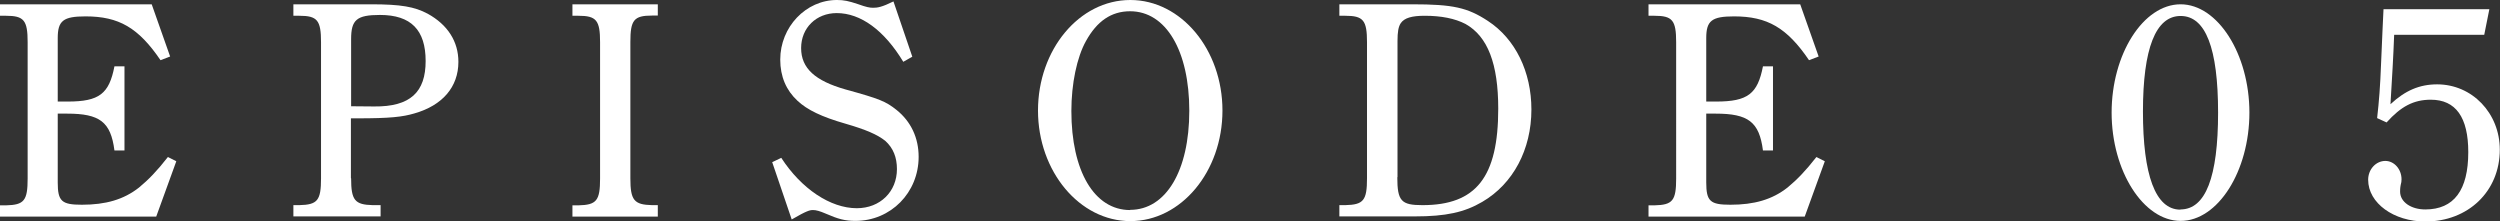
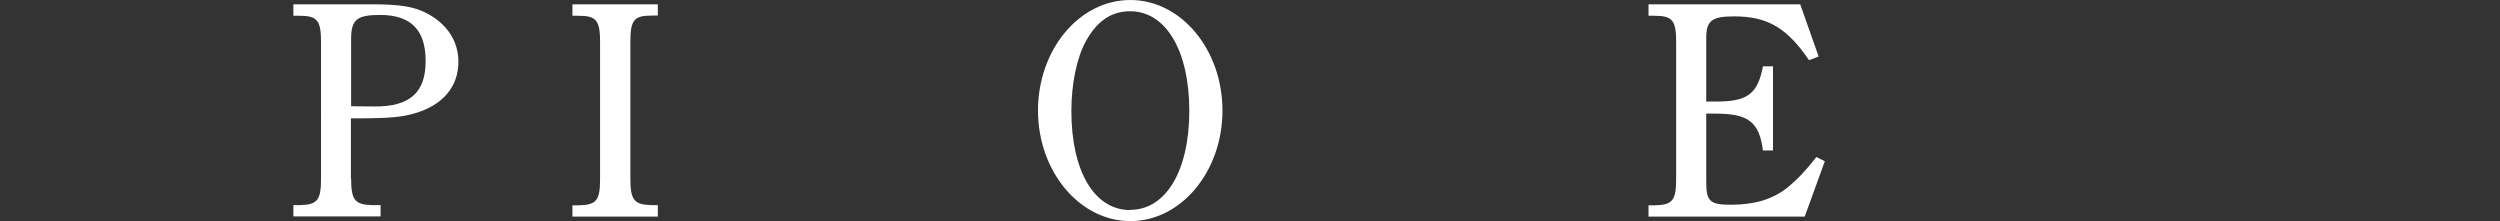
<svg xmlns="http://www.w3.org/2000/svg" id="_レイヤー_2" width="122.11" height="10.8" viewBox="0 0 122.11 10.8">
  <rect x="0" y="0" width="122.11" height="10.8" fill="#333333" stroke="none" />
  <defs>
    <style>.cls-1{fill:#fff;}</style>
  </defs>
  <g id="_レイヤー_1-2">
    <g>
-       <path class="cls-1" d="m8.61,7.88l-.98,2.7H0v-.55h.29c.89-.02,1.06-.23,1.06-1.31V2.06C1.35.99,1.17.77.29.77h-.29V.21h7.41l.9,2.55-.47.18c-1.08-1.59-2.04-2.14-3.66-2.14-1.09,0-1.36.21-1.36,1.06v3.1h.49c1.54,0,2.02-.38,2.28-1.72h.49v4.11h-.49c-.18-1.4-.72-1.8-2.31-1.8h-.46v3.36c0,.92.19,1.09,1.18,1.09,1.16,0,2.04-.25,2.79-.84.46-.38.88-.81,1.41-1.49l.4.2Z" />
      <path class="cls-1" d="m17.15,8.71c0,1.07.18,1.29,1.06,1.31h.38v.55h-4.26v-.55h.29c.89-.02,1.06-.23,1.06-1.31V2.06c0-1.07-.18-1.29-1.06-1.29h-.29V.21h3.79c1.47,0,2.13.12,2.77.46.98.54,1.5,1.36,1.5,2.35,0,1.23-.78,2.13-2.15,2.52-.58.17-1.17.24-2.79.24h-.31v2.92Zm0-3.52c.34,0,.39,0,1.12.01,1.78.02,2.52-.71,2.52-2.22s-.71-2.25-2.23-2.25c-1.14,0-1.41.24-1.41,1.18v3.27Z" />
      <path class="cls-1" d="m32.13,10.58h-4.17v-.55h.29c.89-.02,1.06-.23,1.06-1.31V2.06c0-1.07-.18-1.29-1.06-1.29h-.29V.21h4.17v.55h-.28c-.89,0-1.06.22-1.06,1.29v6.66c0,1.07.18,1.29,1.06,1.31h.28v.55Z" />
-       <path class="cls-1" d="m37.72,7.92l.44-.21c.98,1.51,2.4,2.46,3.69,2.46,1.14,0,1.96-.81,1.96-1.91,0-.57-.18-1.03-.57-1.38-.39-.31-.95-.55-1.95-.84-1.15-.33-1.86-.67-2.34-1.12-.55-.51-.84-1.18-.84-2.01,0-1.59,1.25-2.91,2.77-2.91.34,0,.57.05,1.02.2.42.15.57.18.75.18.21,0,.42-.03.99-.31l.92,2.7-.44.25c-.93-1.54-2.08-2.38-3.25-2.38-1,0-1.74.72-1.74,1.71s.69,1.6,2.17,2.02c1.67.46,1.96.58,2.49,1,.71.57,1.08,1.37,1.08,2.29,0,1.75-1.36,3.13-3.09,3.13-.51,0-.84-.09-1.46-.36-.28-.12-.46-.17-.61-.17s-.3.03-1.04.46l-.96-2.82Z" />
-       <path class="cls-1" d="m55.21,0c2.48,0,4.5,2.42,4.5,5.4s-2.02,5.4-4.5,5.4-4.51-2.43-4.51-5.4,2.01-5.4,4.51-5.4Zm-.01,10.25c1.75,0,2.89-1.91,2.89-4.84s-1.14-4.86-2.89-4.86c-.92,0-1.62.48-2.16,1.46-.44.79-.71,2.08-.71,3.41,0,2.94,1.12,4.84,2.87,4.84Z" />
-       <path class="cls-1" d="m68.98.21c1.99,0,2.7.16,3.69.81,1.35.88,2.13,2.49,2.13,4.33,0,1.95-.89,3.63-2.4,4.51-.87.51-1.77.71-3.3.71h-3.68v-.55h.29c.89-.02,1.06-.23,1.06-1.31V2.06c0-1.07-.18-1.29-1.06-1.29h-.29V.21h3.56Zm-.73,8.44c0,1.17.19,1.37,1.23,1.37,2.62,0,3.7-1.37,3.7-4.71,0-2.19-.51-3.53-1.6-4.14-.52-.27-1.19-.4-1.99-.4-.62,0-.99.1-1.17.36-.12.18-.16.44-.16.87v6.66Z" />
+       <path class="cls-1" d="m55.21,0c2.48,0,4.5,2.42,4.5,5.4s-2.02,5.4-4.5,5.4-4.51-2.43-4.51-5.4,2.01-5.4,4.51-5.4m-.01,10.25c1.75,0,2.89-1.91,2.89-4.84s-1.14-4.86-2.89-4.86c-.92,0-1.62.48-2.16,1.46-.44.79-.71,2.08-.71,3.41,0,2.94,1.12,4.84,2.87,4.84Z" />
      <path class="cls-1" d="m89.13,7.88l-.98,2.7h-7.63v-.55h.29c.89-.02,1.06-.23,1.06-1.31V2.06c0-1.07-.18-1.29-1.06-1.29h-.29V.21h7.41l.9,2.55-.47.18c-1.08-1.59-2.04-2.14-3.66-2.14-1.09,0-1.36.21-1.36,1.06v3.1h.49c1.54,0,2.02-.38,2.28-1.72h.49v4.11h-.49c-.18-1.4-.72-1.8-2.31-1.8h-.46v3.36c0,.92.19,1.09,1.18,1.09,1.16,0,2.04-.25,2.79-.84.46-.38.88-.81,1.41-1.49l.4.2Z" />
-       <path class="cls-1" d="m106.51.21c1.81,0,3.36,2.43,3.36,5.29s-1.54,5.29-3.36,5.29-3.37-2.44-3.37-5.29,1.54-5.29,3.37-5.29Zm-.01,10.02c1.23,0,1.84-1.58,1.84-4.73s-.61-4.72-1.83-4.72-1.84,1.59-1.84,4.67.6,4.79,1.83,4.79Z" />
-       <path class="cls-1" d="m116.11,5.75c.09-.79.15-1.54.19-2.62.06-1.3.09-2.19.12-2.68h5.17l-.25,1.25h-4.4c-.04,1.08-.1,2.08-.18,3.39.72-.67,1.42-.97,2.28-.97,1.71,0,3.06,1.41,3.06,3.19,0,2.03-1.54,3.51-3.64,3.51-1.54,0-2.79-.9-2.79-2.04,0-.51.38-.92.84-.92.42,0,.79.39.79.9,0,.08-.01.18-.04.27-.03.15-.03.27-.03.33,0,.51.54.87,1.23.87,1.4,0,2.1-.94,2.1-2.8,0-1.7-.61-2.56-1.83-2.56-.84,0-1.46.33-2.16,1.11l-.46-.21Z" />
    </g>
  </g>
</svg>